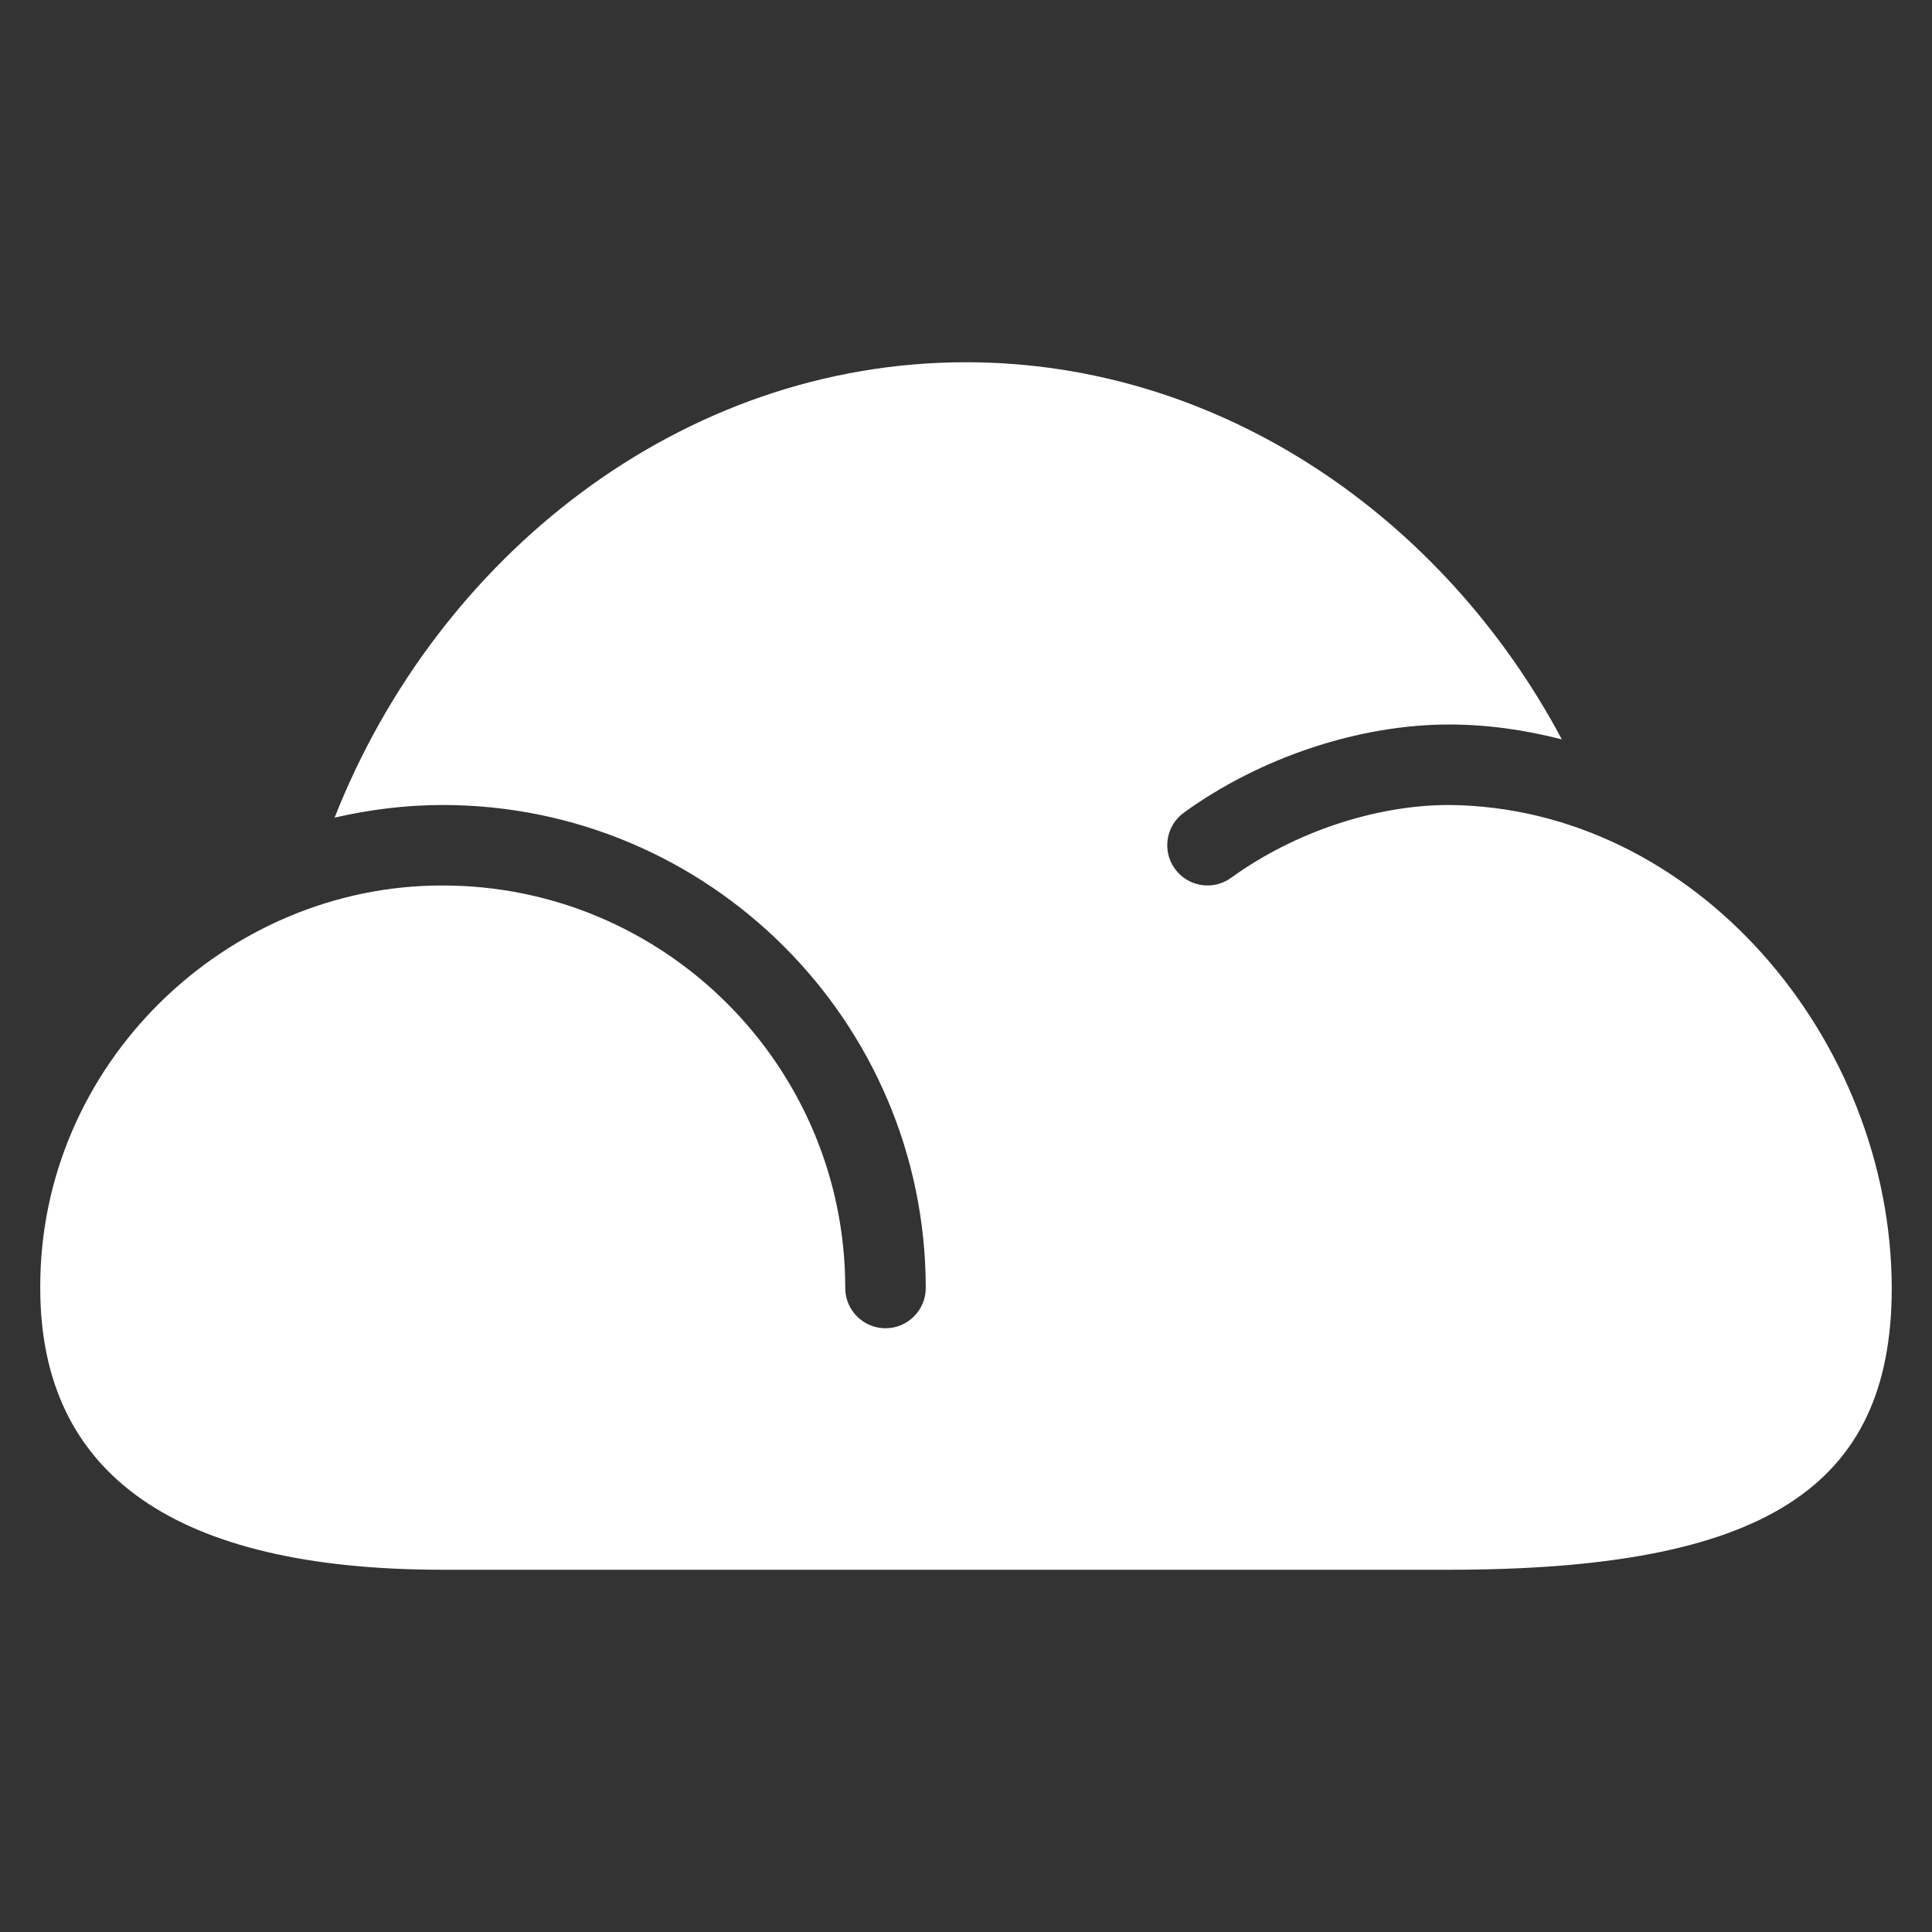
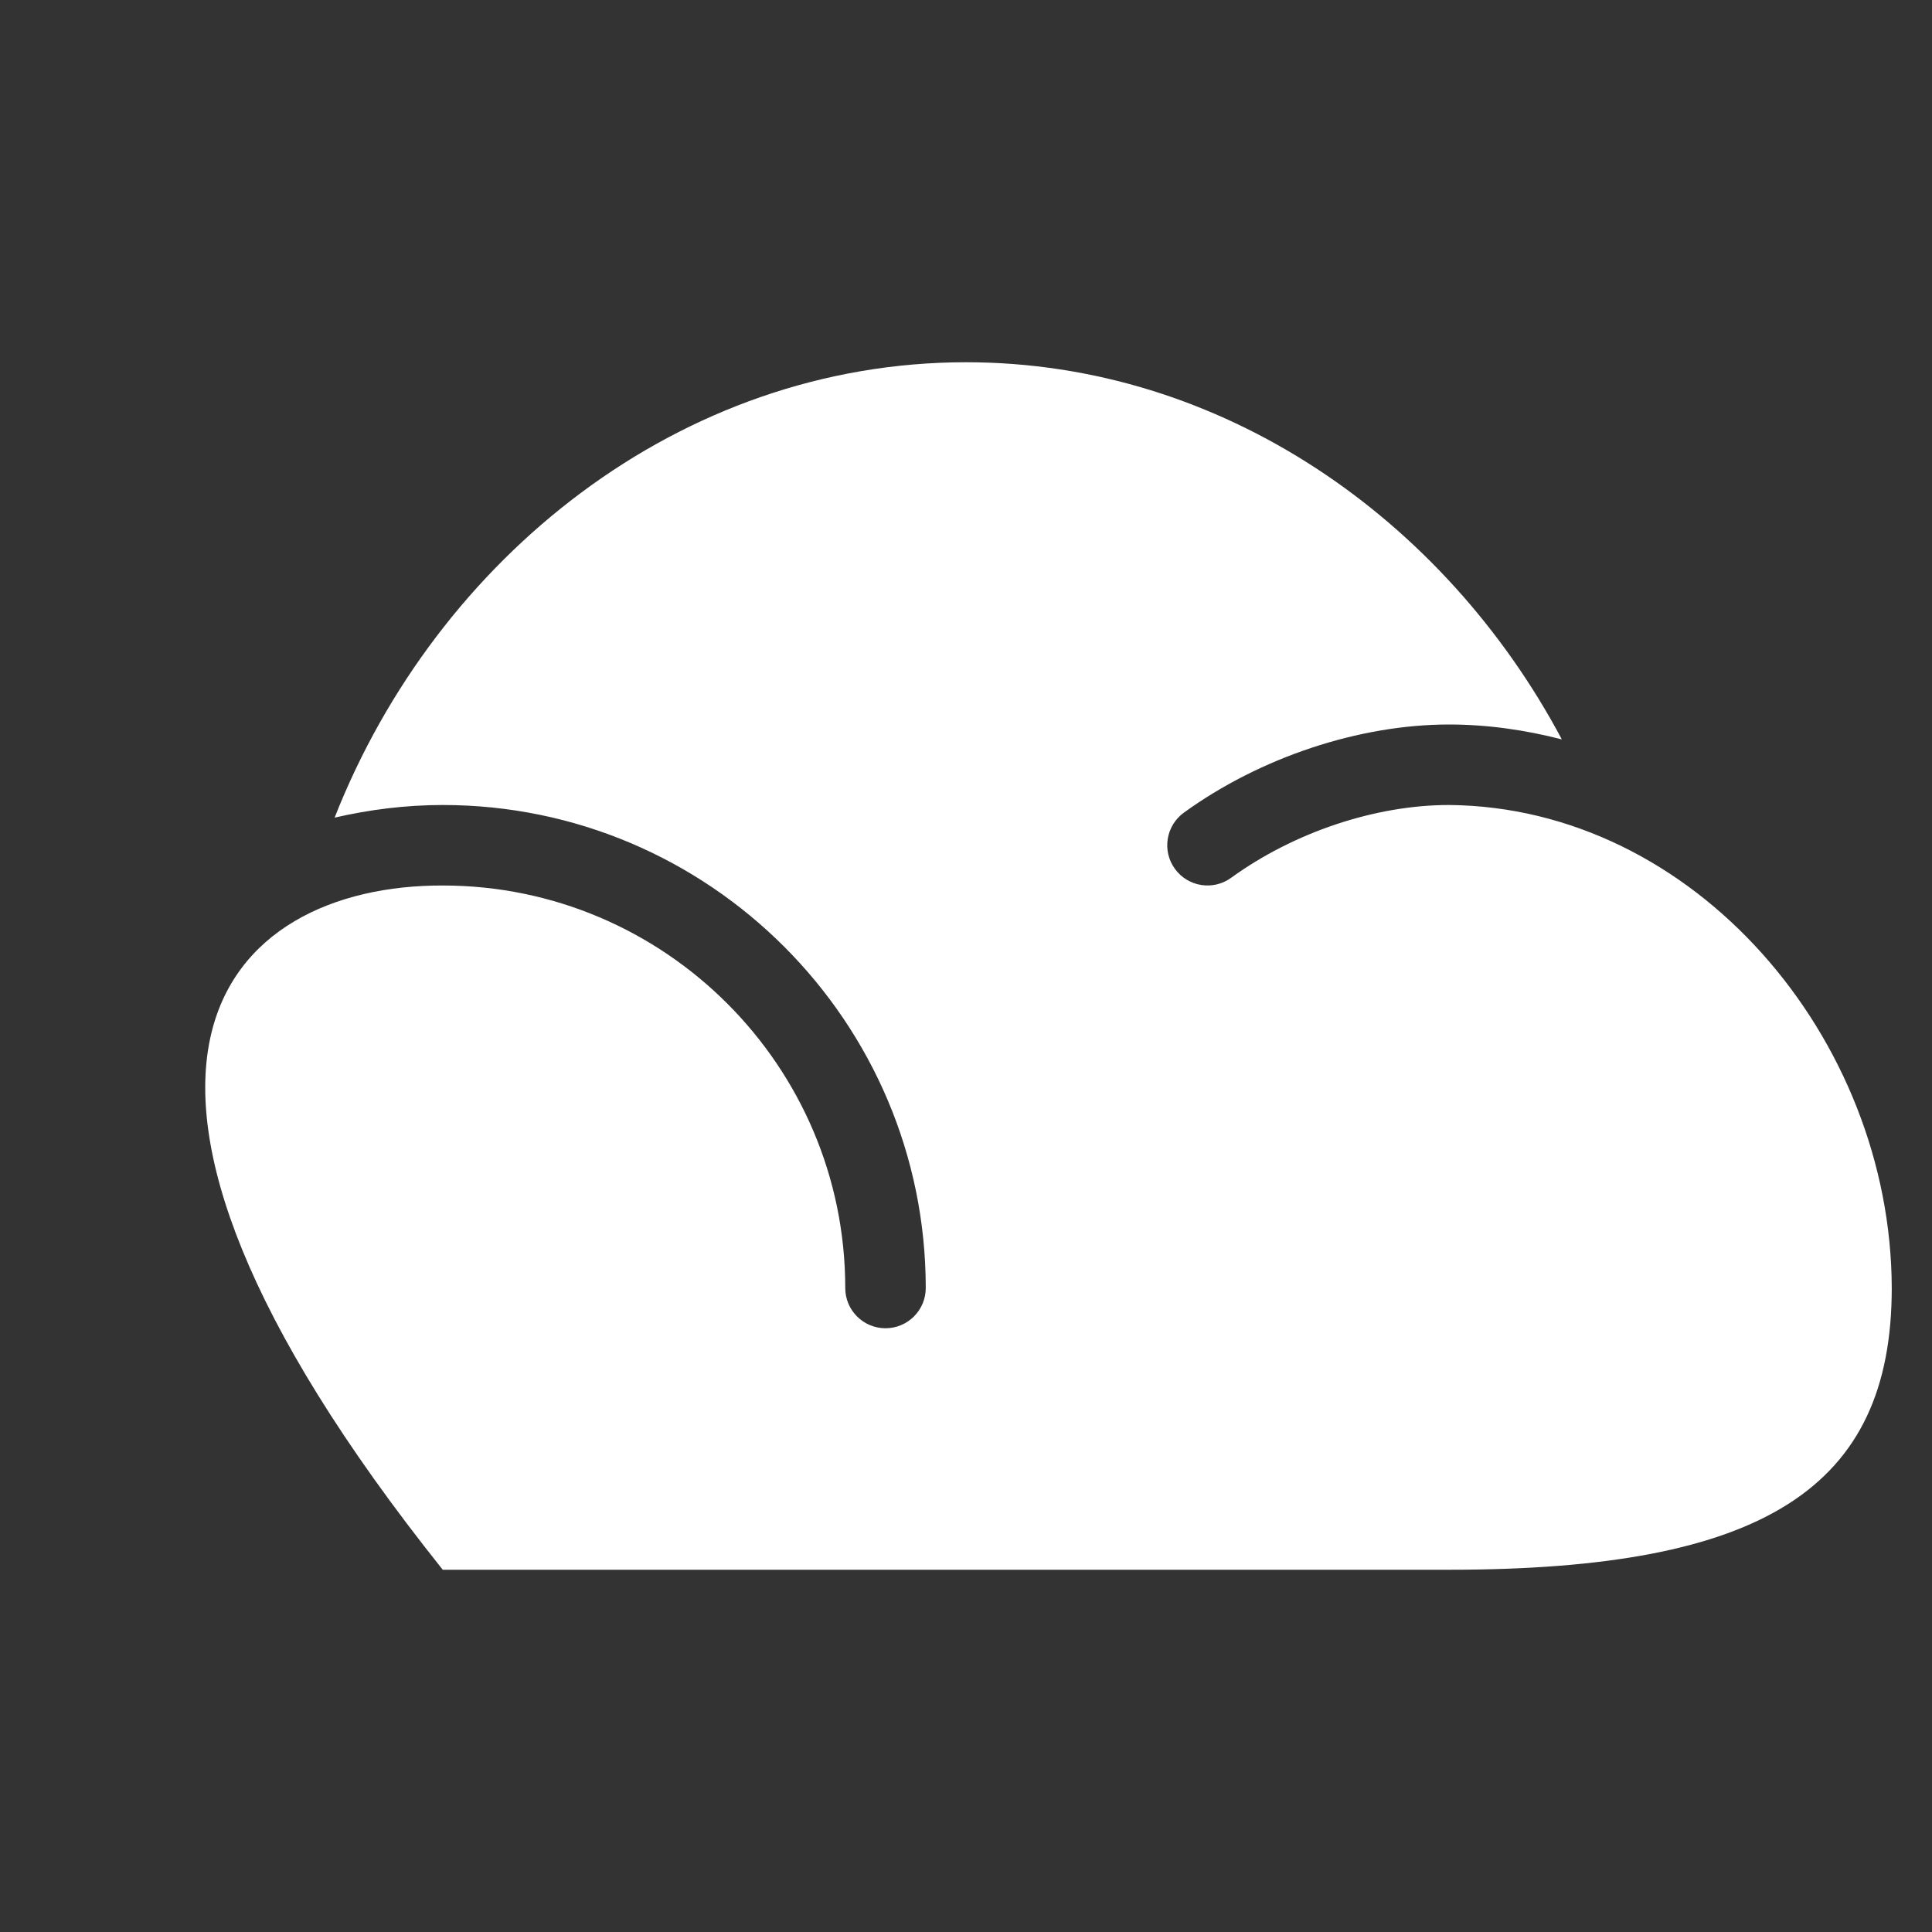
<svg xmlns="http://www.w3.org/2000/svg" width="72" height="72" viewBox="0 0 72 72" fill="none">
  <rect x="0" y="0" width="72" height="72" fill="#333333" stroke="none" />
-   <path d="M70.5 48C70.5 55.458 65.72 58.5 54 58.5H16.5C6.546 58.5 1.5 54.968 1.5 48C1.466 39.661 8.433 32.98 16.5 33C24.771 33 31.5 39.729 31.5 48C31.5 48.828 32.172 49.5 33 49.5C33.828 49.5 34.5 48.828 34.5 48C34.5 38.075 26.426 30 16.5 30C15.113 30 13.767 30.172 12.47 30.471C16.289 20.765 25.364 13.5 36 13.5C45.543 13.5 53.838 19.346 58.205 27.555C56.84 27.204 55.434 27 54 27C50.651 27 46.956 28.229 44.12 30.285C43.449 30.771 43.299 31.71 43.785 32.379C44.271 33.05 45.209 33.2 45.879 32.714C48.224 31.014 51.26 30 54 30C63.152 30.078 70.476 38.693 70.5 48Z" fill="white" />
+   <path d="M70.5 48C70.5 55.458 65.72 58.5 54 58.5H16.5C1.466 39.661 8.433 32.98 16.5 33C24.771 33 31.5 39.729 31.5 48C31.5 48.828 32.172 49.5 33 49.5C33.828 49.5 34.5 48.828 34.5 48C34.5 38.075 26.426 30 16.5 30C15.113 30 13.767 30.172 12.47 30.471C16.289 20.765 25.364 13.5 36 13.5C45.543 13.5 53.838 19.346 58.205 27.555C56.84 27.204 55.434 27 54 27C50.651 27 46.956 28.229 44.12 30.285C43.449 30.771 43.299 31.71 43.785 32.379C44.271 33.05 45.209 33.2 45.879 32.714C48.224 31.014 51.26 30 54 30C63.152 30.078 70.476 38.693 70.5 48Z" fill="white" />
</svg>